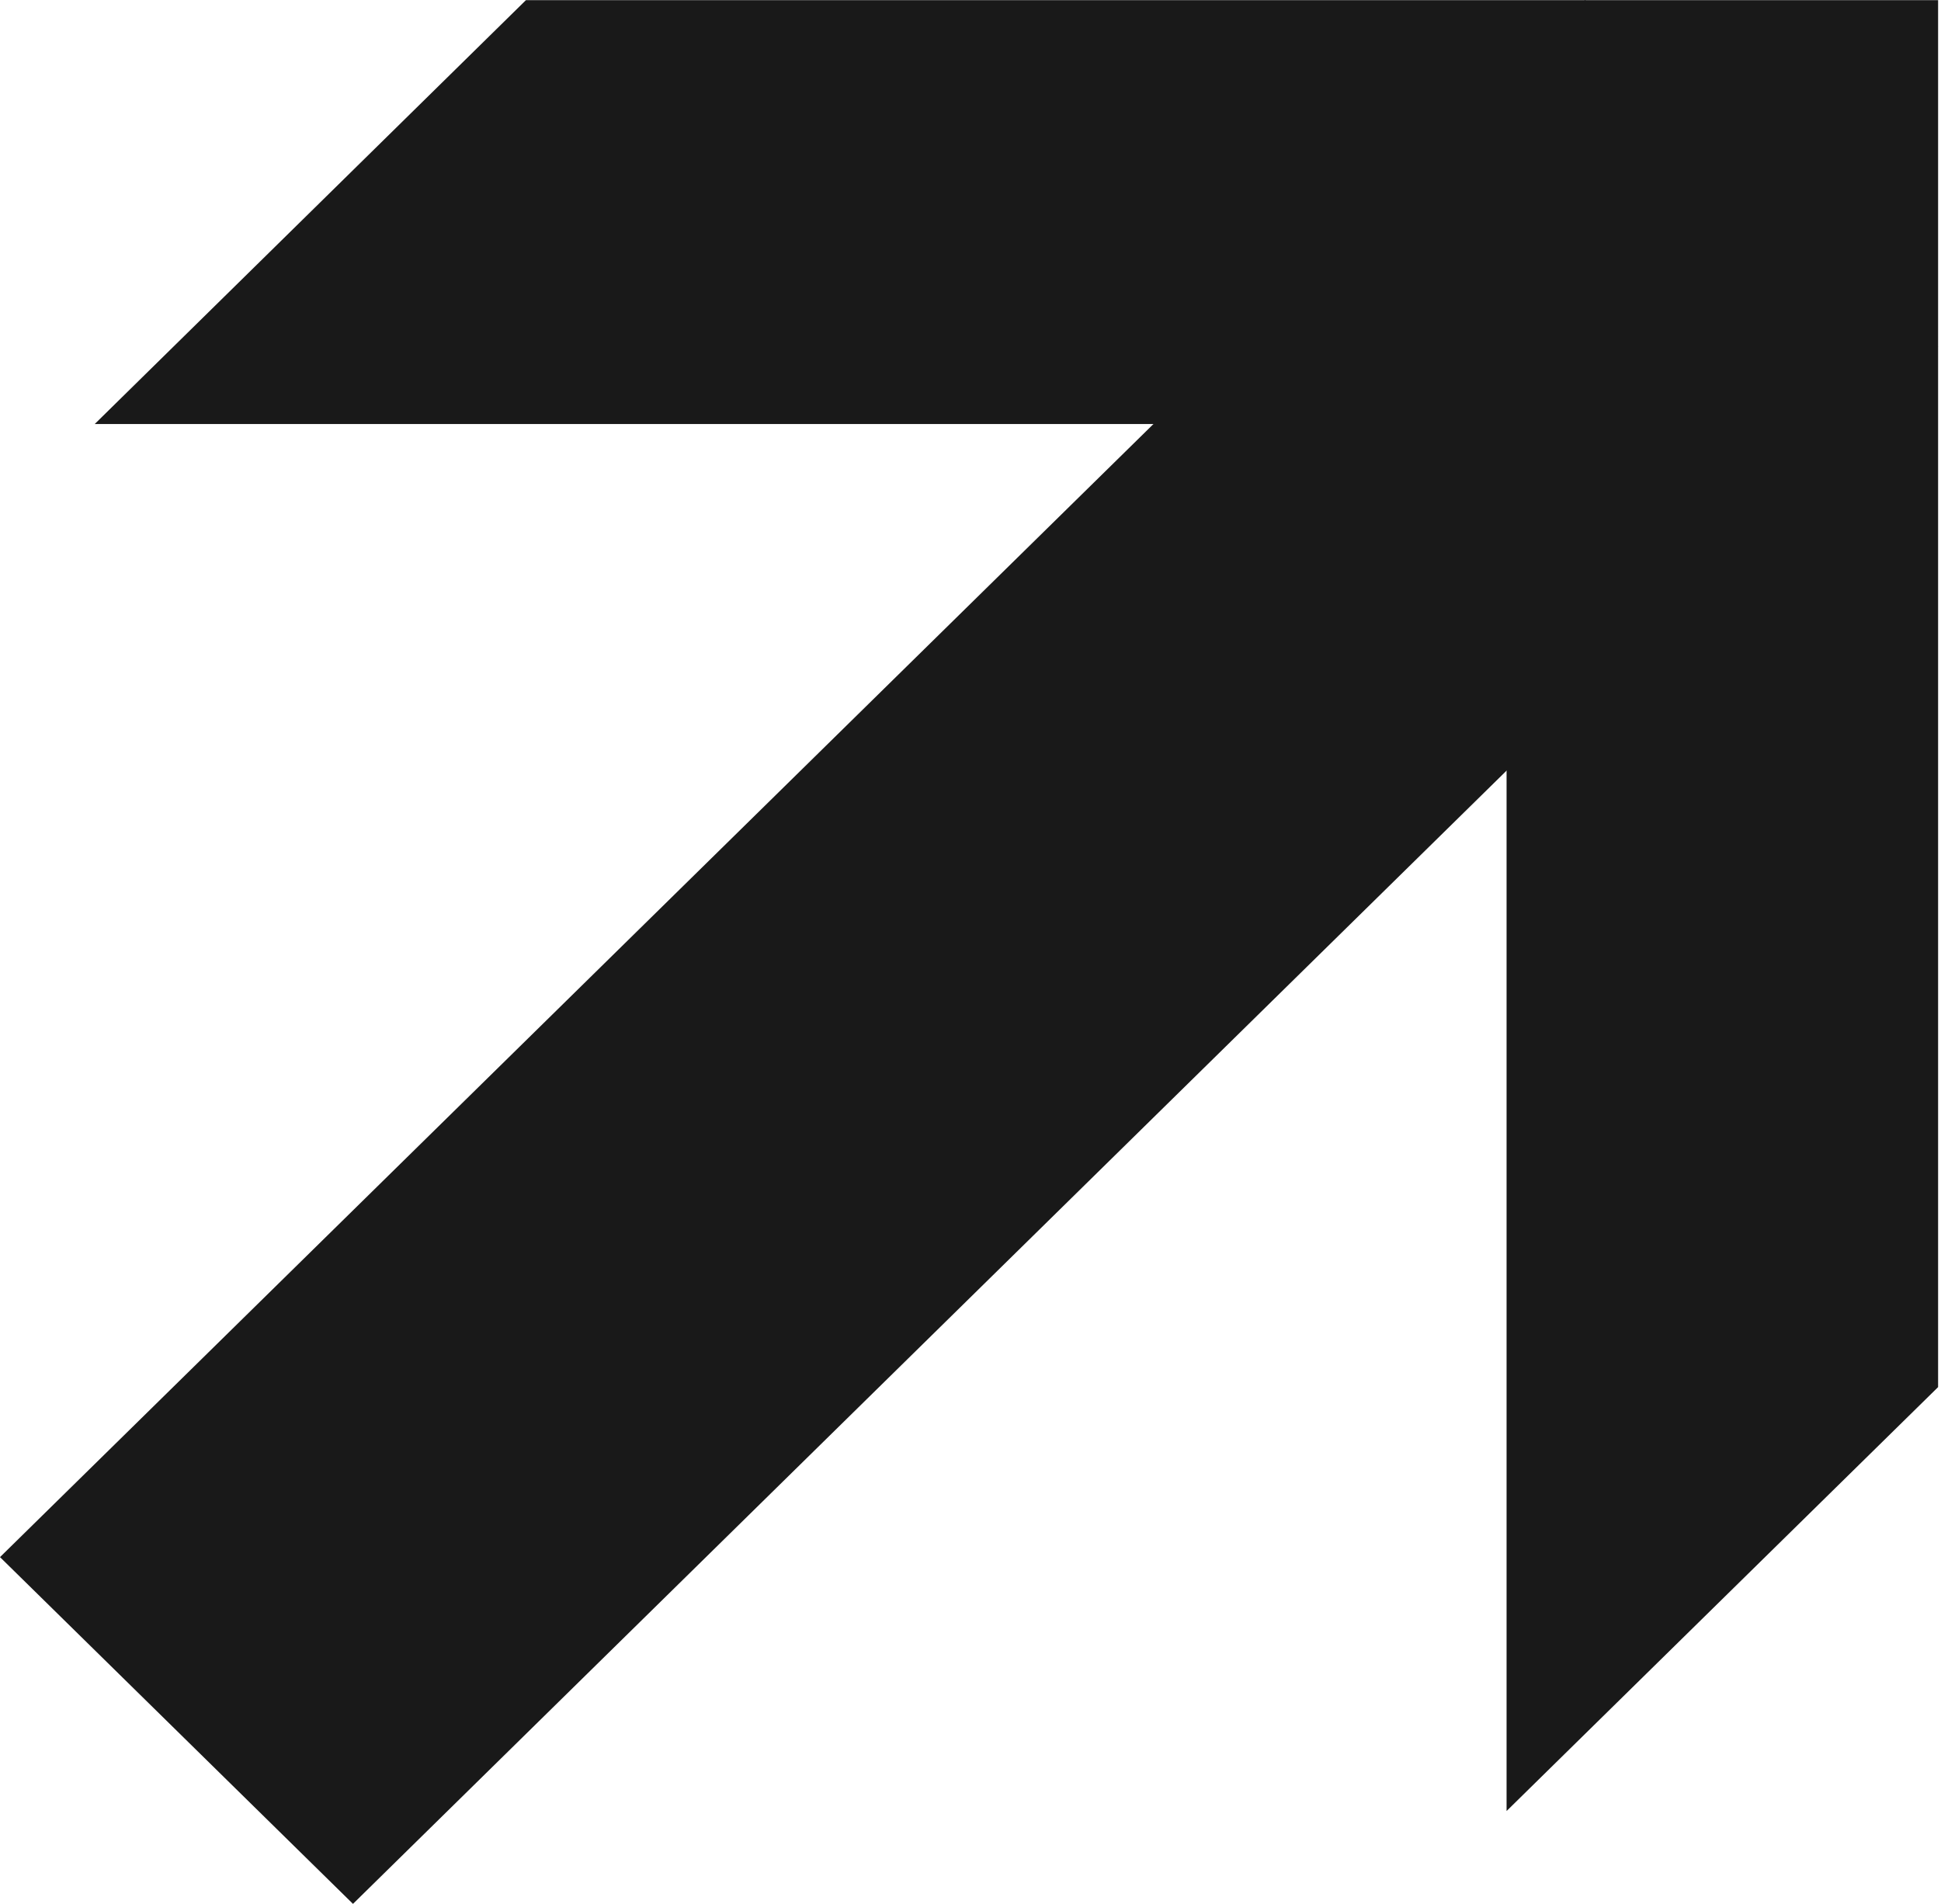
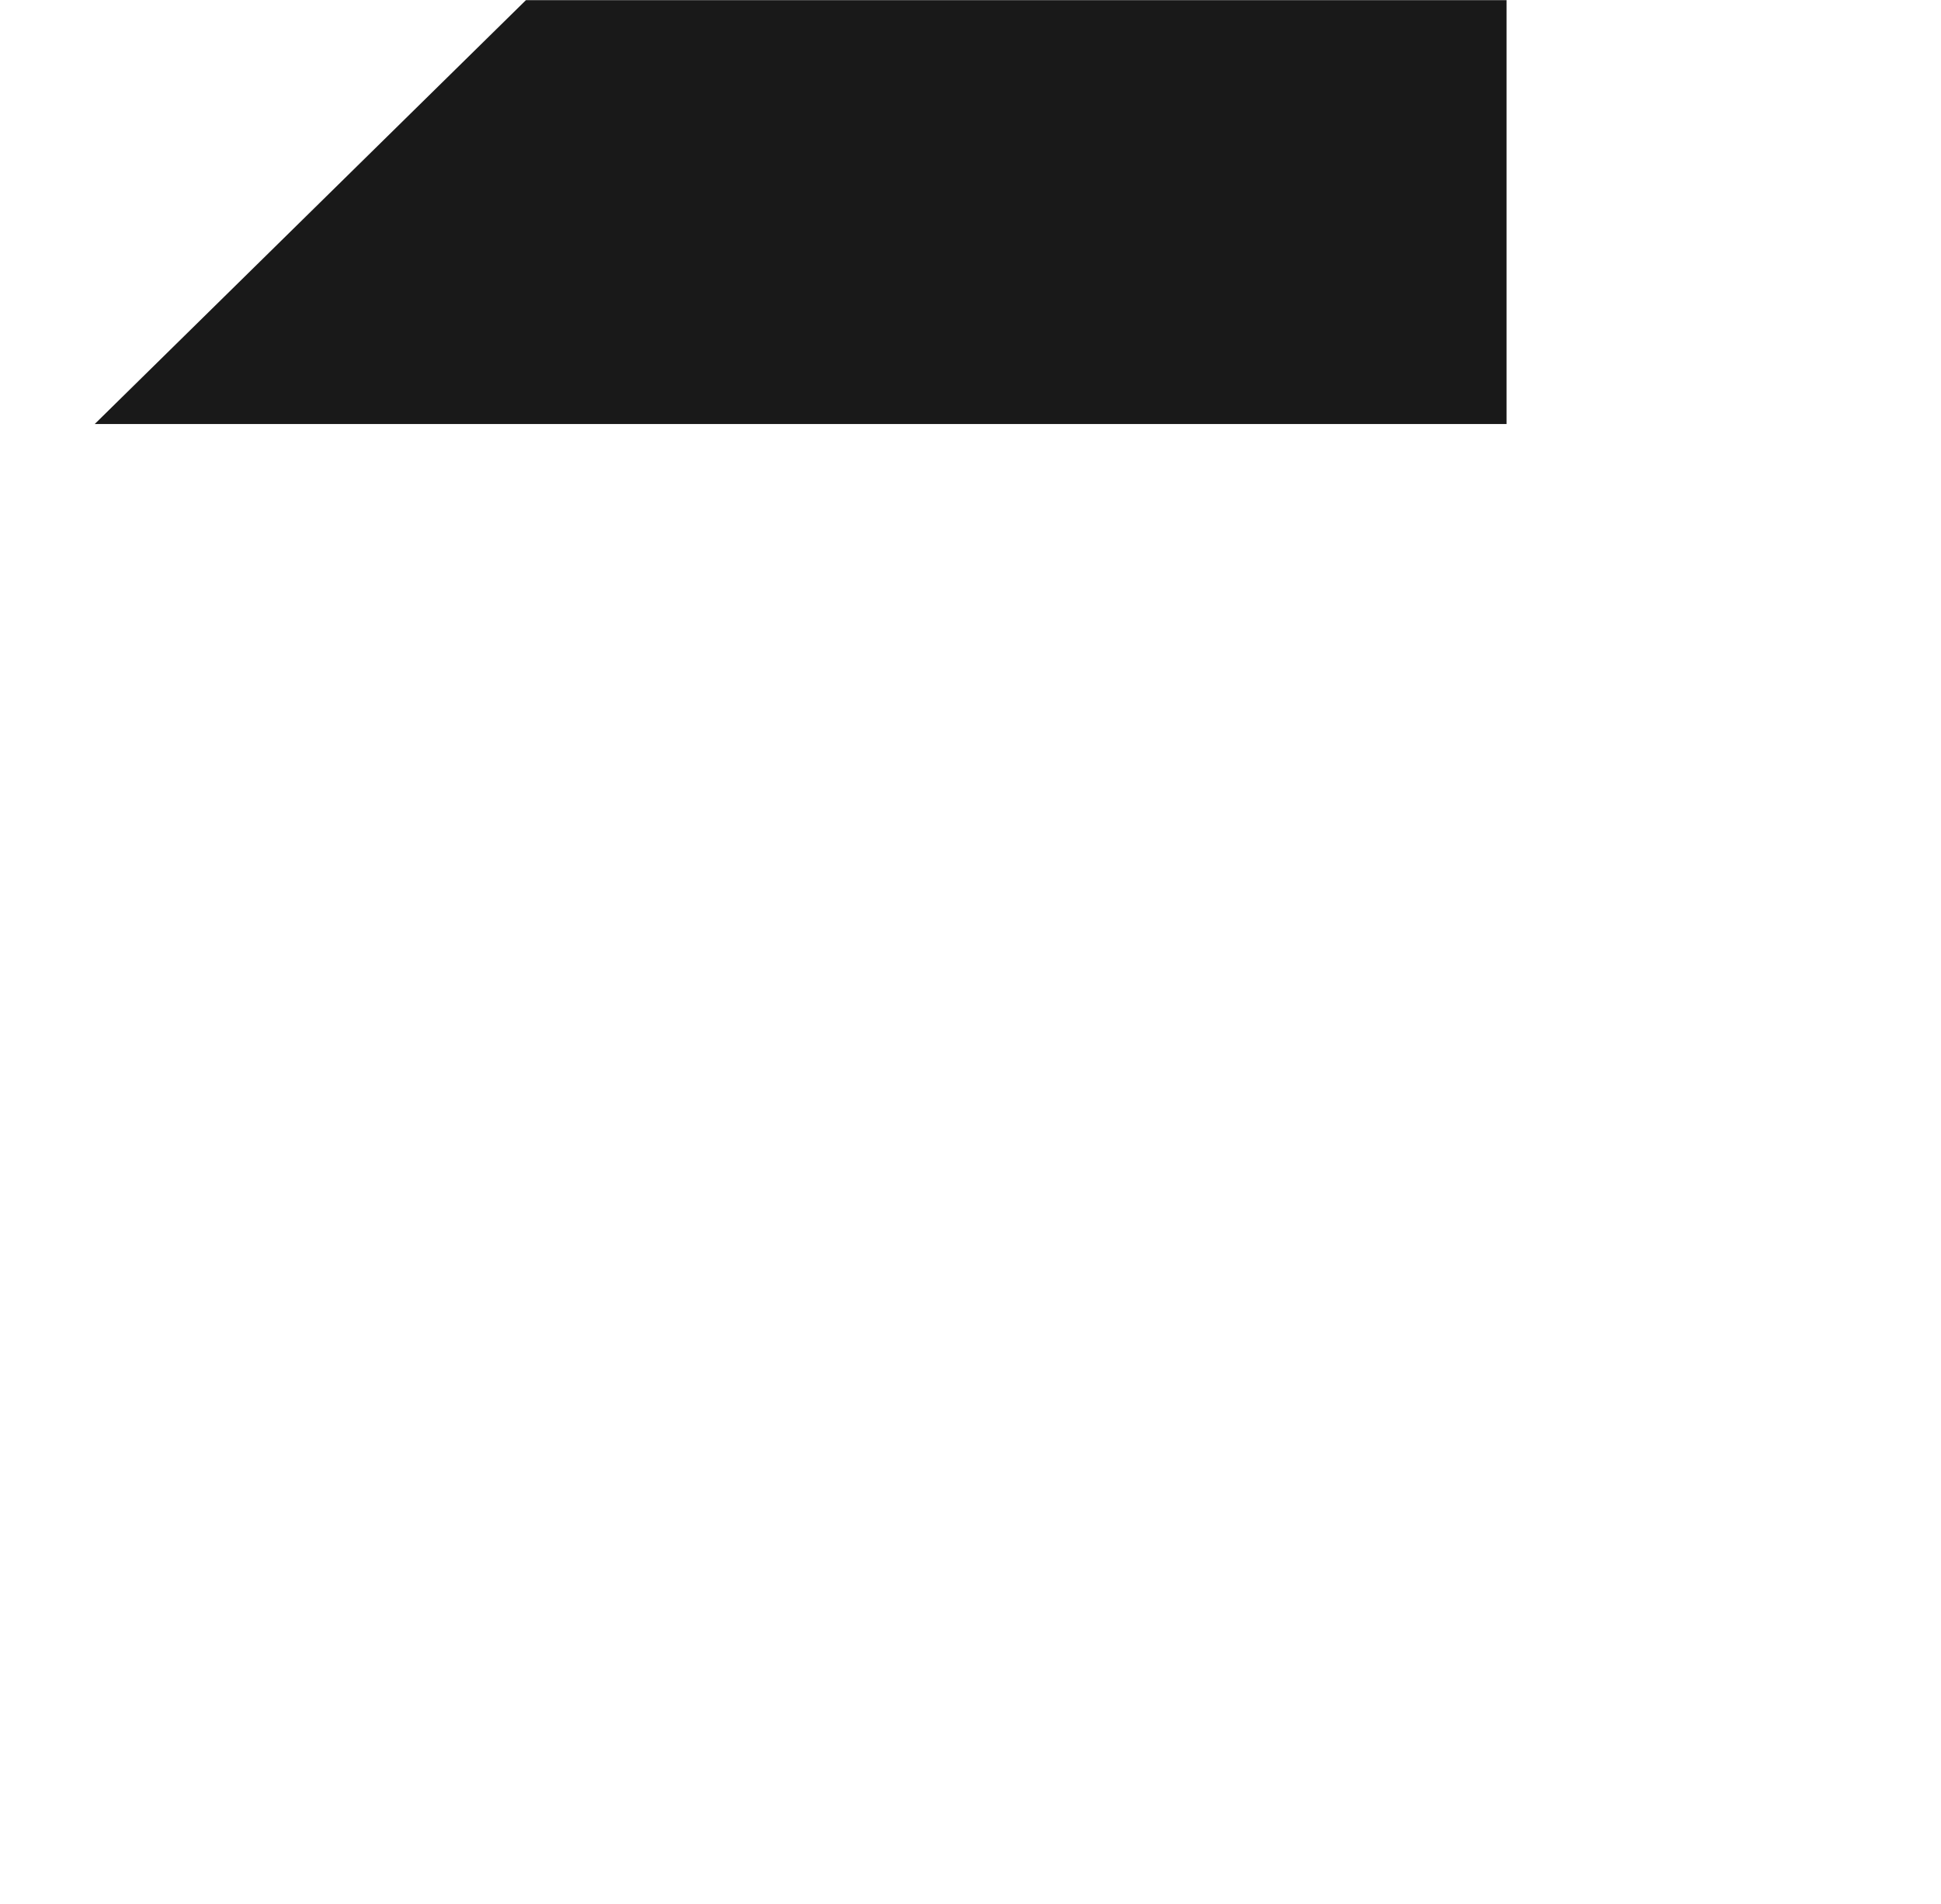
<svg xmlns="http://www.w3.org/2000/svg" width="571" height="560" fill="none">
-   <path fill="#191919" d="M466.296 0 0 458.007 103.839 560l466.297-458.007L466.296 0z" />
-   <path fill="#191919" d="M570.146.041H154.721L27.858 124.729h415.344v407.96l126.944-124.688V.041z" />
+   <path fill="#191919" d="M570.146.041H154.721L27.858 124.729h415.344v407.96V.041z" />
</svg>